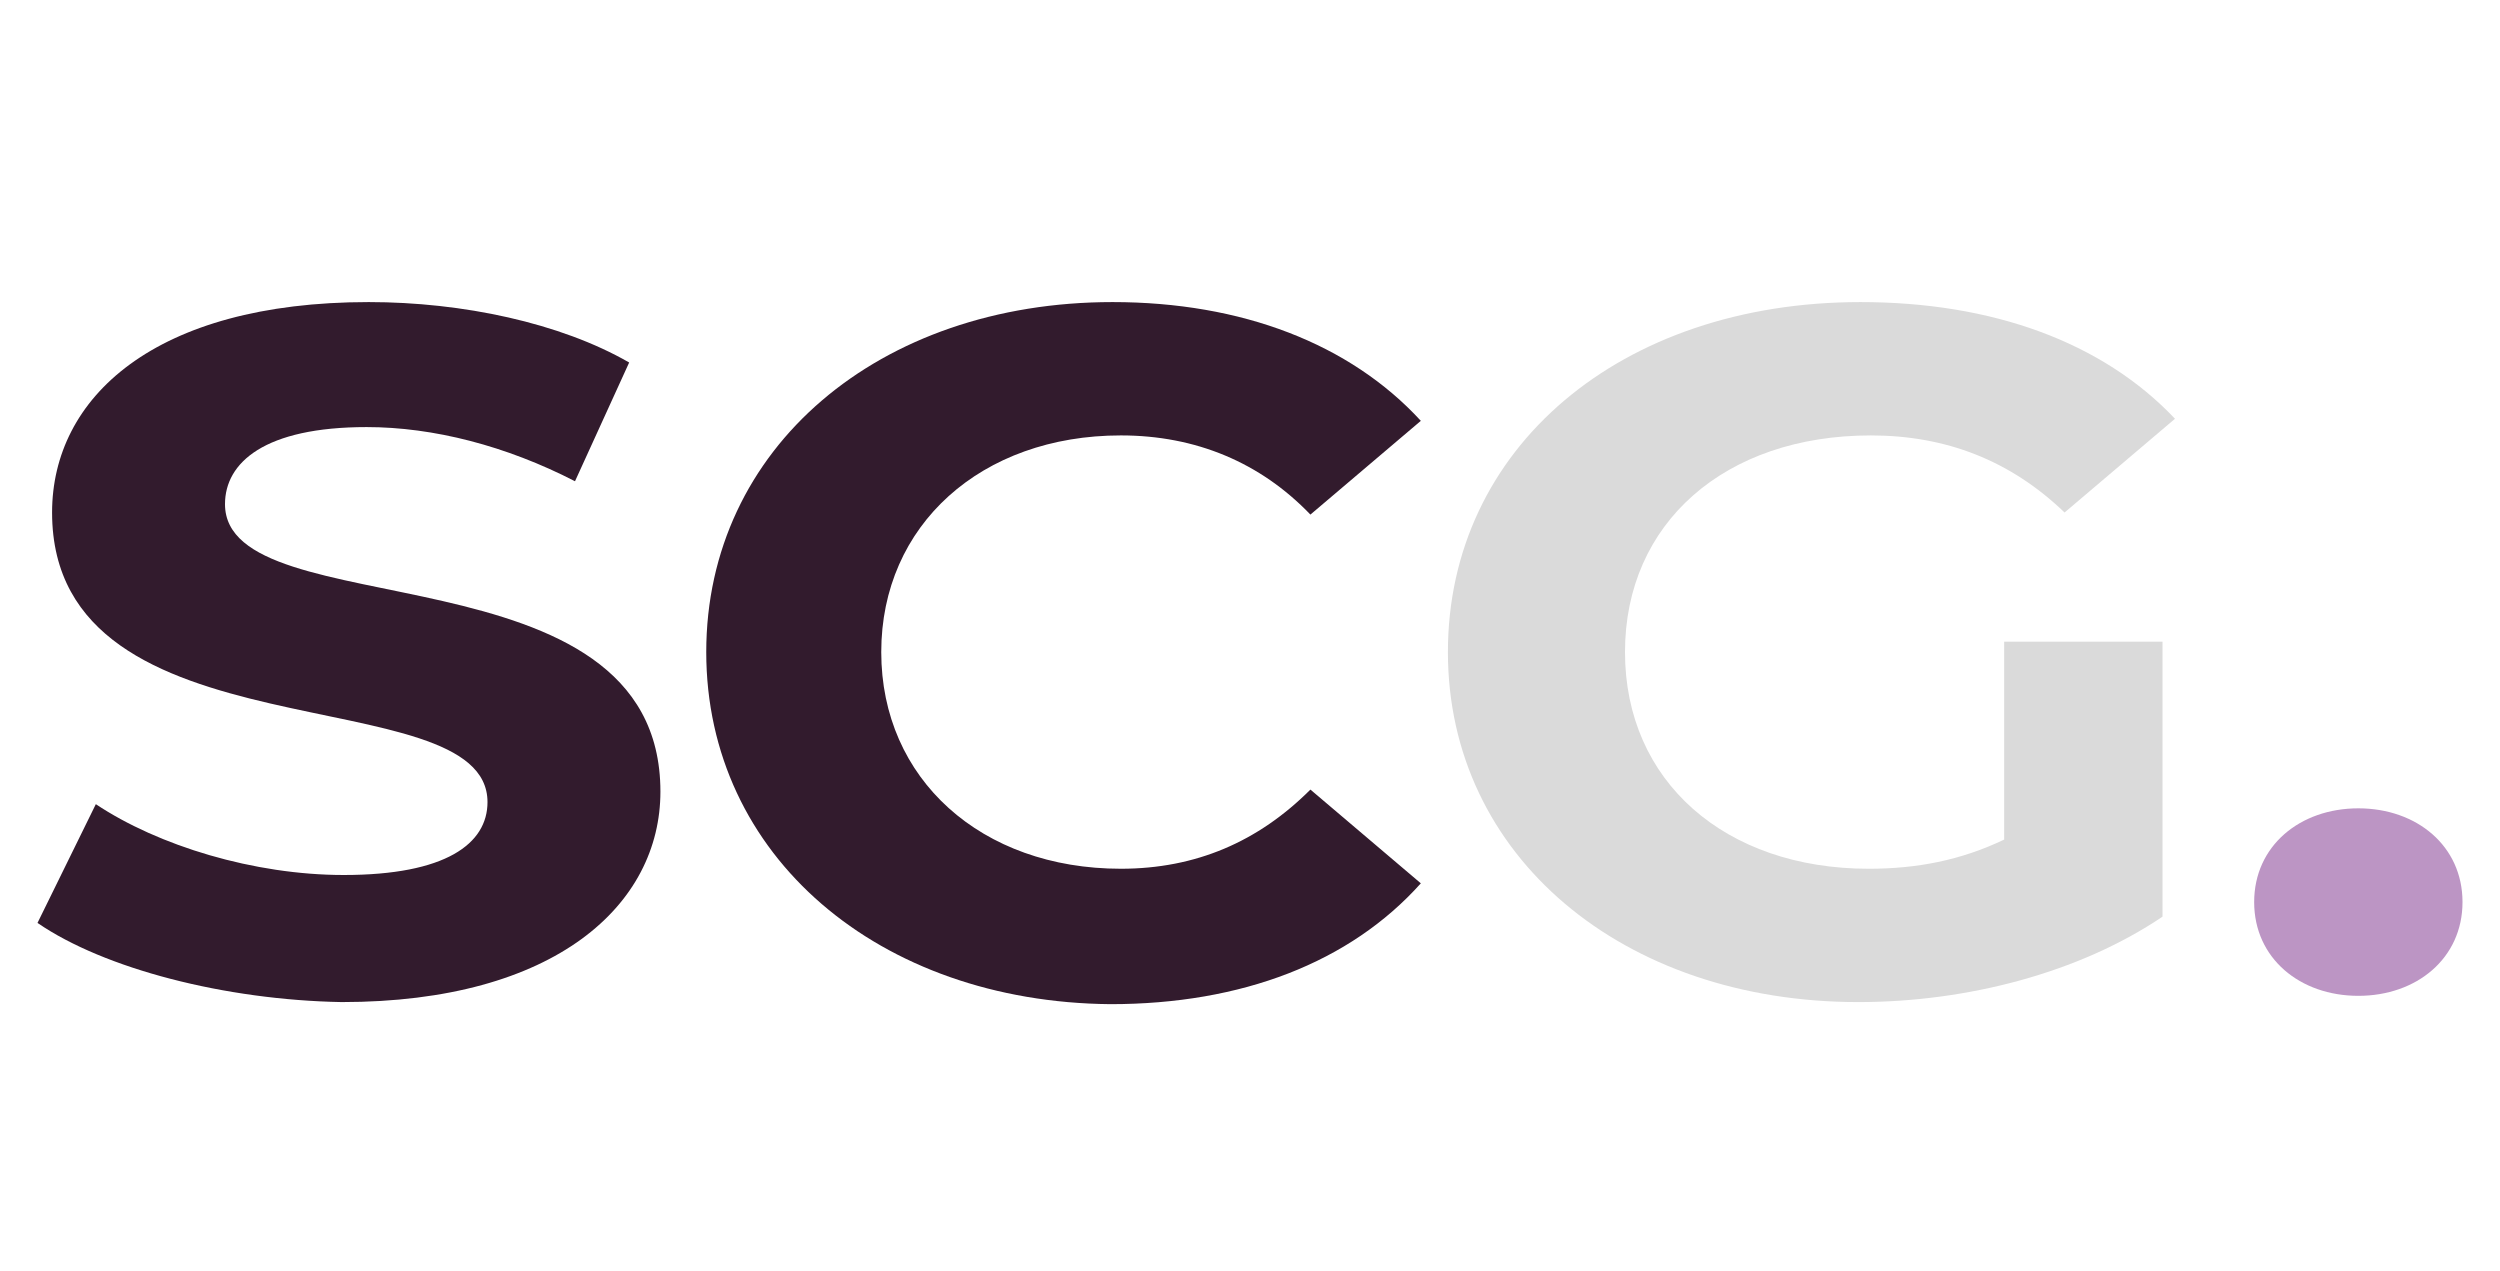
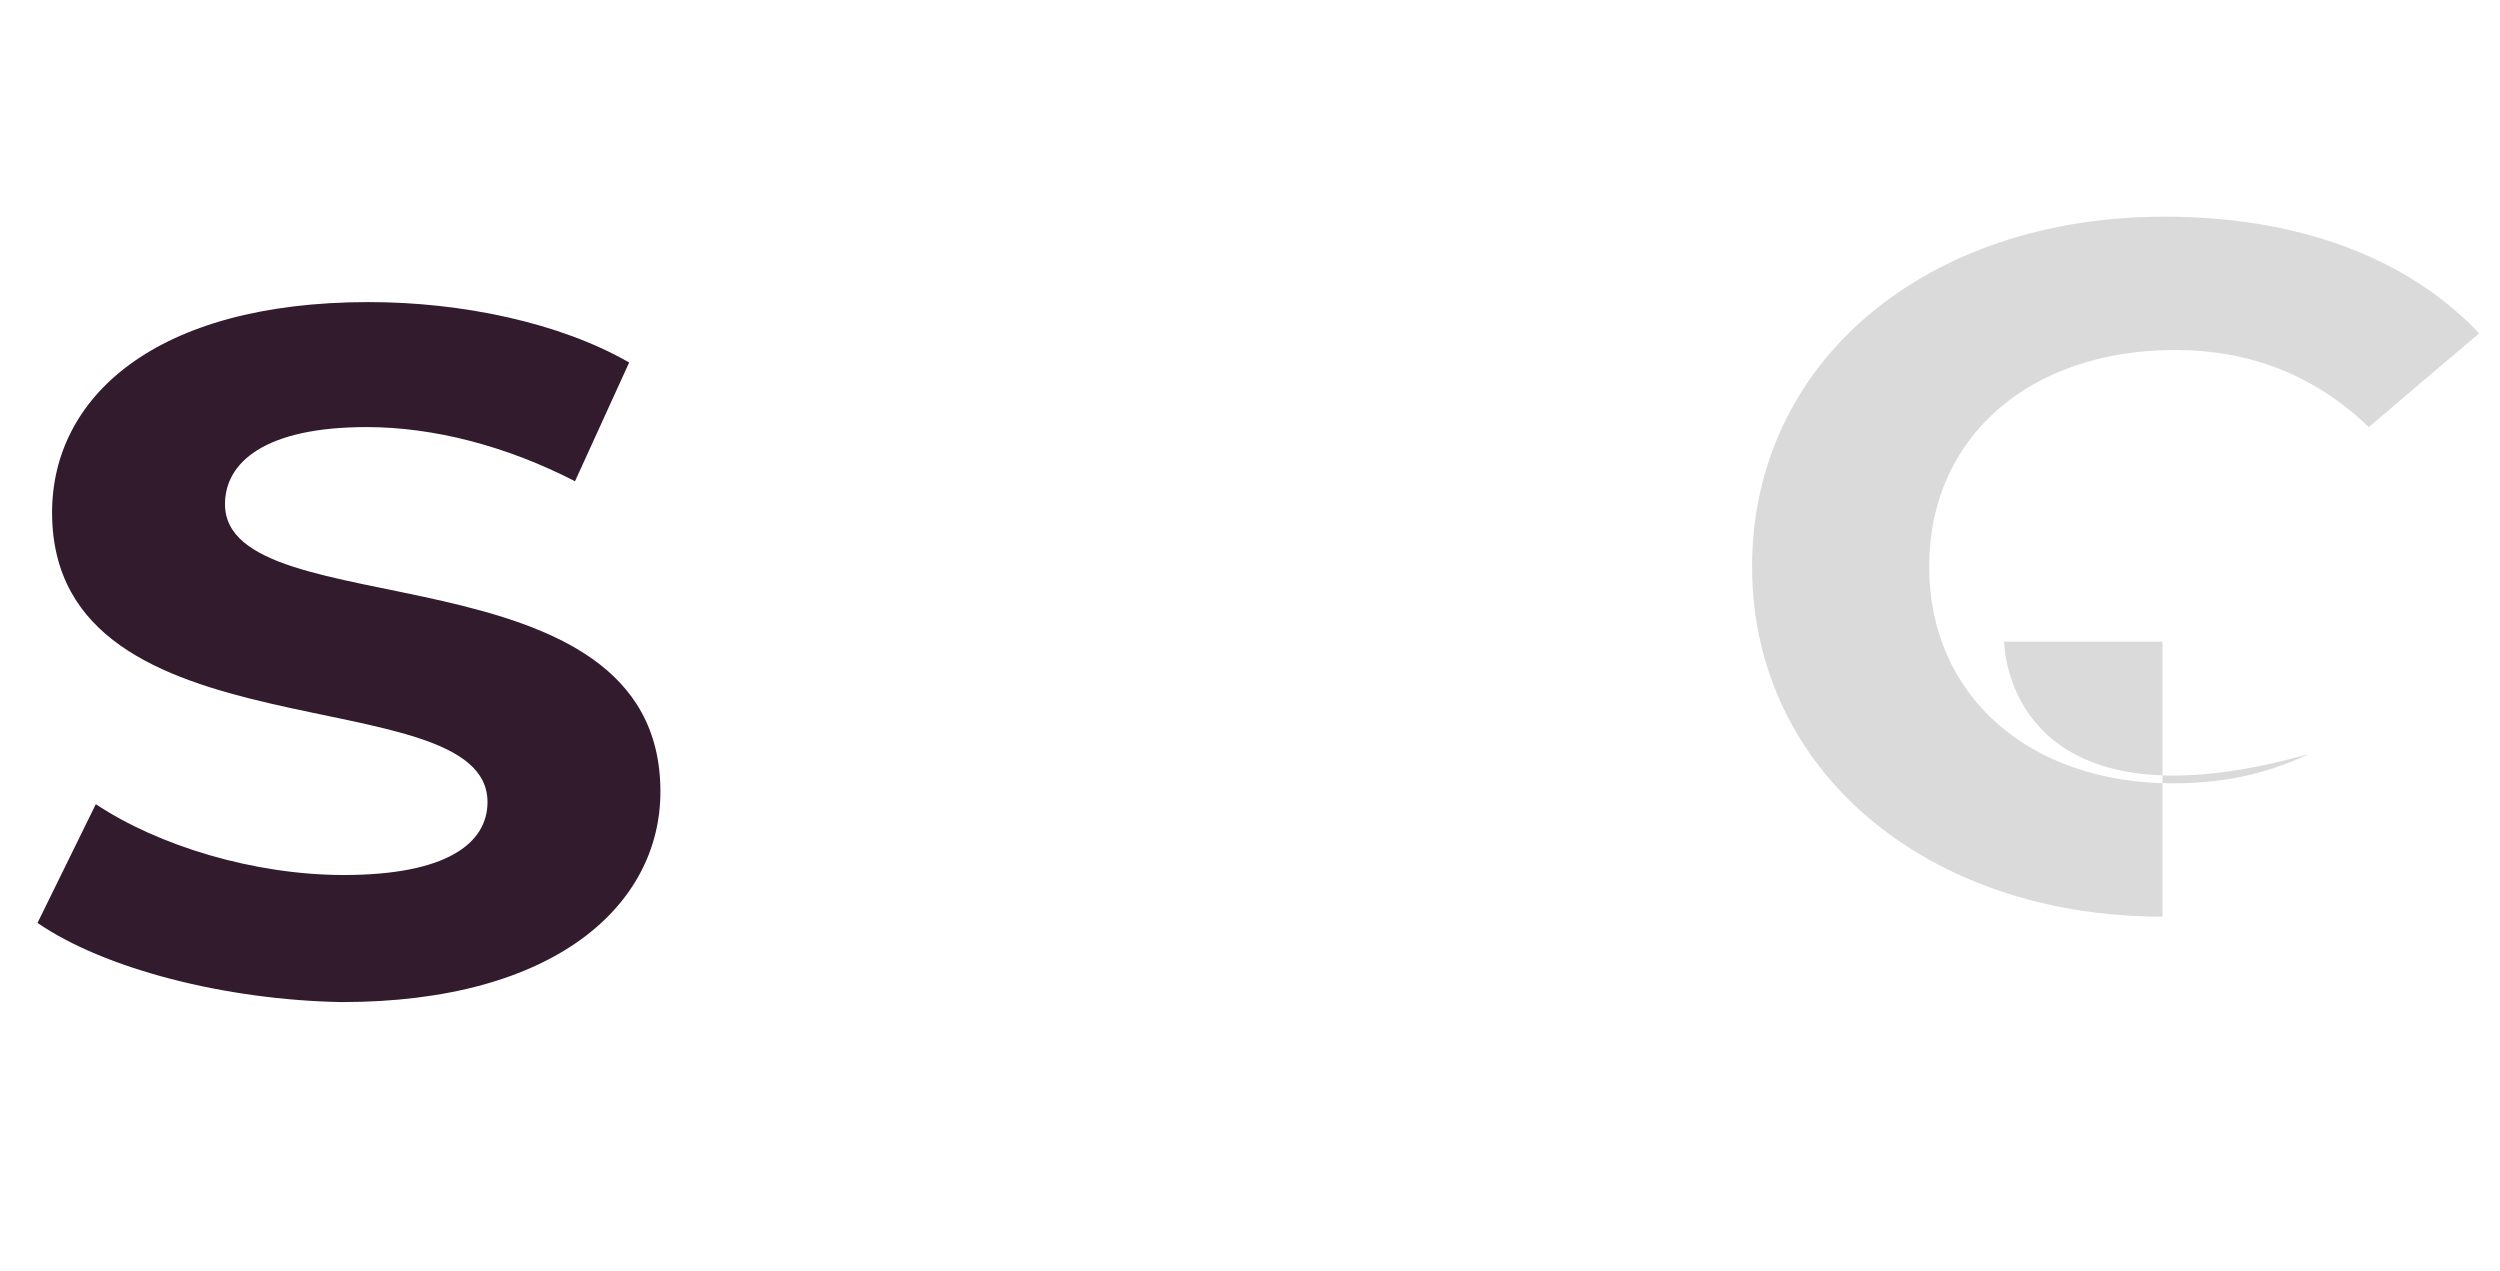
<svg xmlns="http://www.w3.org/2000/svg" version="1.1" id="Layer_1" x="0px" y="0px" viewBox="0 0 120 61" style="enable-background:new 0 0 120 61;" xml:space="preserve">
  <style type="text/css">
	.st0{fill:#321B2D;}
	.st1{fill:#DADADA;}
	.st2{fill:#BC95C4;}
</style>
  <g id="b">
    <g id="c">
      <g>
        <path class="st0" d="M1.8,44.3l2.8-5.7c3,2,7.6,3.4,11.9,3.4c4.9,0,6.9-1.5,6.9-3.5c0-6.1-20.9-1.9-20.9-13.9     c0-5.5,4.9-10.1,15.2-10.1c4.5,0,9.2,1,12.5,2.9l-2.6,5.7c-3.3-1.7-6.8-2.6-10-2.6c-4.9,0-6.8,1.7-6.8,3.7     c0,6,20.9,1.8,20.9,13.8c0,5.4-5,10.1-15.3,10.1C10.8,48,5,46.5,1.8,44.3L1.8,44.3z" />
-         <path class="st0" d="M33.9,31.3c0-9.8,8.3-16.8,19.5-16.8c6.2,0,11.4,2,14.8,5.7l-5.3,4.5c-2.4-2.5-5.5-3.8-9.1-3.8     c-6.7,0-11.5,4.3-11.5,10.4s4.8,10.4,11.5,10.4c3.6,0,6.6-1.3,9.1-3.8l5.3,4.5c-3.4,3.8-8.6,5.8-14.9,5.8     C42.2,48.1,33.9,41.1,33.9,31.3L33.9,31.3z" />
-         <path class="st1" d="M96.2,30.8h7.6v13.2c-4,2.7-9.4,4.1-14.6,4.1c-11.3,0-19.7-7-19.7-16.8s8.3-16.8,19.8-16.8     c6.3,0,11.6,1.9,15.1,5.6l-5.3,4.5c-2.6-2.5-5.7-3.7-9.3-3.7c-7,0-11.8,4.2-11.8,10.4s4.8,10.4,11.7,10.4c2.3,0,4.4-0.4,6.5-1.4     C96.2,40.3,96.2,30.8,96.2,30.8z" />
-         <path class="st2" d="M108.2,43.3c0-2.7,2.2-4.5,5-4.5s5,1.8,5,4.5s-2.2,4.5-5,4.5S108.2,46,108.2,43.3z" />
+         <path class="st1" d="M96.2,30.8h7.6v13.2c-11.3,0-19.7-7-19.7-16.8s8.3-16.8,19.8-16.8     c6.3,0,11.6,1.9,15.1,5.6l-5.3,4.5c-2.6-2.5-5.7-3.7-9.3-3.7c-7,0-11.8,4.2-11.8,10.4s4.8,10.4,11.7,10.4c2.3,0,4.4-0.4,6.5-1.4     C96.2,40.3,96.2,30.8,96.2,30.8z" />
      </g>
    </g>
  </g>
</svg>